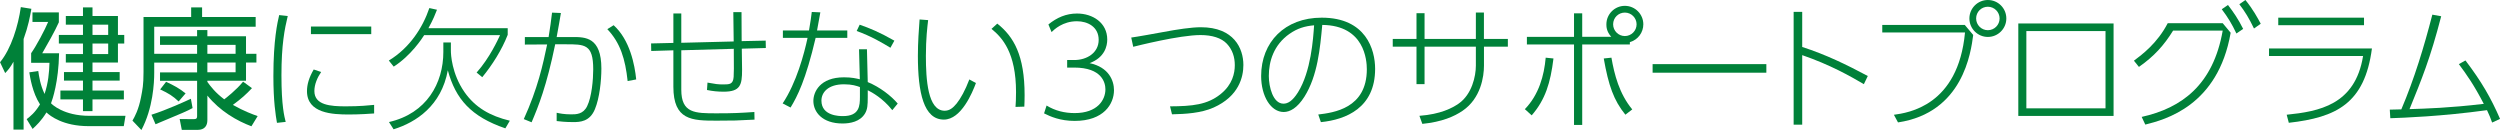
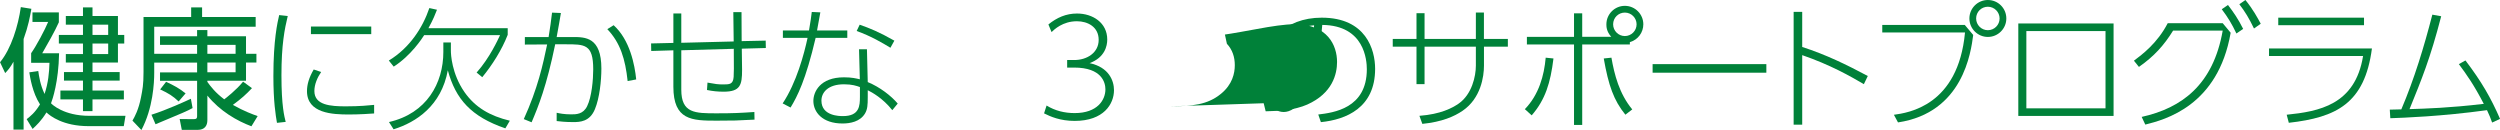
<svg xmlns="http://www.w3.org/2000/svg" id="_イヤー_2" data-name="レイヤー 2" width="530.57" height="27.58" viewBox="0 0 530.57 27.58">
  <defs>
    <style>
      .cls-1 {
        fill: #008139;
      }
    </style>
  </defs>
  <g id="_イヤー_1-2" data-name="レイヤー 1">
    <g id="category_title_1_pc">
      <g>
        <path class="cls-1" d="M5.01,27.5H2.86V13.1c-.73,1.32-1.18,1.79-1.76,2.41l-1.09-2.3C2.38,10.33,3.86,5.49,4.42,1.51l2.24,.36c-.28,1.62-.67,3.72-1.65,6.41V27.5Zm21.62-2.91l-.36,2.18h-7.48c-5.38,0-8.15-2.16-8.93-2.91-1.12,1.82-2.13,2.74-2.94,3.5l-1.26-2.07c.78-.62,1.74-1.34,2.83-3.14-1.62-2.49-2.1-5.77-2.27-6.8l1.9-.28c.17,1.15,.42,2.94,1.34,4.87,.78-2.35,.98-4.54,1.04-6.61h-3.89v-2.04c1.12-1.57,2.94-5.01,3.61-6.64h-3.33V2.63h5.6v2.1c-.95,2.1-2.3,4.42-3.53,6.58h3.58c-.11,6.08-1.4,9.8-1.71,10.61,.17,.2,2.66,2.66,8.12,2.66h7.67ZM19.63,1.57v1.82h5.4V7.42h1.34v1.82h-1.34v4.03h-5.4v2.02h5.77v1.82h-5.77v2.1h6.66v1.88h-6.66v2.49h-2.02v-2.49h-4.79v-1.88h4.79v-2.1h-4.03v-1.82h4.03v-2.02h-3.64v-1.79h3.64v-2.24h-5.12v-1.82h5.12v-2.18h-3.64v-1.85h3.64V1.57h2.02Zm3.33,3.67h-3.33v2.18h3.33v-2.18Zm0,4h-3.33v2.24h3.33v-2.24Z" />
        <path class="cls-1" d="M53.48,18.7c-1.26,1.34-2.18,2.18-4.06,3.56,2.35,1.34,4.26,2.02,5.26,2.38l-1.32,2.16c-3-1.12-6.66-3.19-9.35-6.52v5.21c0,1.23-.62,2.07-2.04,2.07h-3.39l-.45-2.3,3,.03c.64,0,.7-.28,.7-.64v-7.5h-7.87v-1.79h7.87v-2.07h-9.1v2.18c0,2.07-.25,7.48-2.72,12.12l-1.9-1.99c.48-.81,1.32-2.35,1.82-4.98,.31-1.62,.53-2.55,.53-5.35V3.61h10.11V1.57h2.32V3.61h11.37v2.07h-21.53v5.74h9.1v-1.9h-7.87v-1.82h7.87v-1.32h2.18v1.32h8.2v3.72h2.21v1.85h-2.21v3.86h-8.2v.25c.7,.98,1.71,2.3,3.58,3.7,.34-.25,2.58-1.99,4-3.75l1.88,1.37Zm-12.6,4.23c-1.23,.67-1.9,.95-7.87,3.44l-.87-2.02c3.22-1.01,7.42-2.94,8.37-3.39l.36,1.96Zm-5.63-5.57c1.79,.84,2.72,1.34,4.14,2.46l-1.48,1.71c-1.23-1.15-2.1-1.71-3.92-2.55l1.26-1.62Zm8.76-7.84v1.9h5.99v-1.9h-5.99Zm0,3.75v2.07h5.99v-2.07h-5.99Z" />
        <path class="cls-1" d="M61.07,3.39c-.67,2.77-1.34,6.08-1.34,12.6s.62,8.76,.9,9.88l-1.85,.2c-.28-1.62-.76-4.51-.76-9.91,0-7.7,.87-11.42,1.23-12.96l1.82,.2Zm7.08,11.9c-.81,1.18-1.43,2.63-1.43,4.03,0,3.02,3.47,3.25,6.66,3.25,3.02,0,4.9-.2,6.02-.31v1.82c-.81,.06-3.08,.22-5.35,.22-3.44,0-8.9-.22-8.9-4.96,0-1.37,.42-2.88,1.43-4.59l1.57,.53Zm10.64-9.66v1.62h-12.8v-1.62h12.8Z" />
        <path class="cls-1" d="M107.75,5.99v1.4c-1.26,3.22-3.28,6.41-5.4,8.99l-1.2-.98c2.8-3.14,4.56-7.06,4.98-7.95h-16.1c-.42,.67-2.8,4.34-6.47,6.69l-1.04-1.29c4.48-2.72,7.22-7.06,8.6-11.14l1.62,.36c-.36,.92-.76,1.99-1.82,3.92h16.83Zm-25.2,19.91c8.01-1.82,11.54-8.26,11.54-14.87v-2.02h1.6v1.79c0,.7,.17,4.84,2.88,8.74,2.3,3.28,5.43,5.07,9.63,6.08l-.95,1.62c-7.28-2.49-10.56-6.22-12.21-12.32-1.37,7.5-6.69,11.03-11.51,12.52l-.98-1.54Z" />
        <path class="cls-1" d="M111.16,25.28c2.97-6.5,4.09-11.68,4.96-15.85l-4.73,.03v-1.6h5.04c.36-2.27,.5-3.19,.73-5.18l1.88,.08c-.31,1.88-.36,2.13-.9,5.1h3.39c2.66,0,6.1,0,6.1,6.69,0,2.58-.39,6.27-1.37,8.62-1.09,2.66-3.16,2.74-4.62,2.74-1.68,0-2.86-.14-3.5-.22v-1.76c.64,.14,1.57,.34,3.08,.34,1.04,0,2.55,0,3.39-1.74,.98-1.99,1.29-5.66,1.29-7.81,0-5.38-1.79-5.32-5.94-5.32h-2.13c-1.82,8.85-3.58,13.22-5.01,16.55l-1.65-.67Zm22.04-8.09c-.5-4.65-1.54-8.09-4.31-11l1.34-.84c3.47,3.14,4.48,8.43,4.79,11.51l-1.82,.34Z" />
        <path class="cls-1" d="M155.71,8.79c-.03-2.07-.06-4.42-.08-6.22h1.74c0,2.24,.03,4.28,.03,6.16l5.1-.11,.03,1.57-5.1,.14c0,.53,.06,4.45,.06,4.51,0,3.19-.36,4.62-3.92,4.62-1.23,0-2.32-.11-3.53-.36l.11-1.57c1.74,.31,2.13,.39,3.42,.39s2.02-.06,2.13-1.6c.06-1.06,.06-1.54,.03-5.96l-11.14,.31v8.37c0,5.01,2.91,5.01,7.5,5.01,3.56,0,5.04-.08,8.01-.28l.03,1.62c-3.67,.2-4.51,.22-8.09,.22-5.21,0-9.13-.11-9.13-7.2v-7.73l-4.7,.14-.03-1.6,4.73-.11V2.86h1.68v6.22l11.14-.28Z" />
        <path class="cls-1" d="M179.82,6.47v1.57h-6.72c-2.1,8.96-3.89,12.43-5.32,14.78l-1.68-.87c2.94-4.42,4.56-10.5,5.29-13.92h-5.24v-1.57h5.54c.36-2.02,.45-2.8,.59-3.92l1.82,.08c-.14,.76-.59,3.28-.7,3.84h6.41Zm4.34,10.95c2.58,1.06,4.96,2.91,6.36,4.56l-1.15,1.4c-2.02-2.55-4.31-3.78-5.21-4.23v1.46c0,1.71-.06,2.58-.56,3.44-1.04,1.79-3.19,2.16-4.79,2.16-4.31,0-6.19-2.44-6.19-4.79,0-1.9,1.4-5.01,6.5-5.01,1.68,0,2.66,.25,3.36,.42l-.17-6.38h1.68l.17,6.97Zm-1.65,1.06c-.7-.25-1.65-.59-3.39-.59-3.36,0-4.79,1.71-4.79,3.47,0,3.28,3.89,3.28,4.56,3.28,3.5,0,3.61-2.16,3.61-4.09v-2.07Zm6.47-8.34c-1.71-1.04-4.09-2.46-7.17-3.56l.64-1.34c2.07,.73,4.12,1.54,7.36,3.39l-.84,1.51Z" />
-         <path class="cls-1" d="M196.98,4.26c-.17,1.43-.48,3.89-.48,7.62,0,4.98,.39,11.62,3.98,11.62,1.06,0,1.79-.62,2.55-1.54,.84-1.04,1.82-2.8,2.69-5.1l1.4,.76c-.73,1.99-3.11,7.76-6.8,7.76-4.28,0-5.52-5.71-5.52-13.52,0-2.88,.2-5.57,.36-7.73l1.82,.14Zm18.54,18.42c.06-.78,.11-1.74,.11-3.14,0-8.34-2.91-11.56-5.21-13.41l1.23-1.12c3.5,2.77,5.8,6.75,5.8,15.18,0,1.01-.03,1.76-.06,2.44l-1.88,.06Z" />
        <path class="cls-1" d="M222.12,22.4c1.82,1.12,3.84,1.6,5.96,1.6,4.84,0,6.52-2.8,6.52-5.04,0-1.4-.73-4.62-6.64-4.62h-1.48v-1.6h1.51c2.69,0,5.18-1.54,5.18-4.28s-2.3-3.95-4.62-3.95c-3.02,0-4.82,1.76-5.38,2.3l-.67-1.62c1.82-1.48,3.78-2.32,6.08-2.32,3.33,0,6.41,1.96,6.41,5.52,0,1.34-.5,3.81-3.75,5.01,4.12,.87,5.18,3.75,5.18,5.74,0,2.91-2.16,6.52-8.34,6.52-3.08,0-5.15-.92-6.5-1.6l.53-1.65Z" />
-         <path class="cls-1" d="M248.31,22.57c4.7-.03,7.95-.31,10.81-2.66,2.44-1.99,2.94-4.37,2.94-6.08s-.5-3.28-1.68-4.54c-1.15-1.23-3.14-1.85-5.6-1.85-4.45,0-13.5,2.3-14.28,2.49l-.42-1.96c1.12-.14,5.43-.92,6.83-1.18,2.97-.56,5.96-1.01,7.95-1.01,7,0,9.02,4.48,9.02,8.01,0,2.55-.95,6.64-6.33,9.04-2.66,1.18-5.94,1.37-8.82,1.43l-.42-1.71Z" />
+         <path class="cls-1" d="M248.31,22.57c4.7-.03,7.95-.31,10.81-2.66,2.44-1.99,2.94-4.37,2.94-6.08s-.5-3.28-1.68-4.54l-.42-1.96c1.12-.14,5.43-.92,6.83-1.18,2.97-.56,5.96-1.01,7.95-1.01,7,0,9.02,4.48,9.02,8.01,0,2.55-.95,6.64-6.33,9.04-2.66,1.18-5.94,1.37-8.82,1.43l-.42-1.71Z" />
        <path class="cls-1" d="M279.78,24.3c3.19-.39,10.3-1.26,10.3-9.6,0-1.9-.48-9.32-9.46-9.41-.45,4.9-.98,10.78-3.78,15.23-1.54,2.44-3.11,3.25-4.4,3.25-2.72,0-4.79-3.33-4.79-7.64,0-7.17,5.01-12.38,12.85-12.38,9.41,0,11.34,6.8,11.34,10.86,0,8.29-6.19,10.78-11.51,11.31l-.56-1.62Zm-6.08-17.14c-3.42,2.38-4.42,5.91-4.42,8.96,0,2.3,.87,5.88,3.11,5.88,.9,0,1.9-.53,3.08-2.41,2.77-4.45,3.22-11.34,3.42-14.22-1.99,.17-3.58,.67-5.18,1.79Z" />
        <path class="cls-1" d="M320.01,8.26v1.65h-5.07v4.03c0,2.32-.67,6.92-4.51,9.55-1.79,1.23-4.4,2.38-8.57,2.8l-.62-1.71c4.51-.34,6.97-1.65,8.34-2.6,2.8-1.96,3.64-5.8,3.64-8.04v-4.03h-10.89v7.95h-1.71v-7.95h-5.04v-1.65h5.04V2.8h1.71v5.46h10.89V2.66h1.71v5.6h5.07Z" />
        <path class="cls-1" d="M323.62,23.16c2.97-3.05,4.09-7.14,4.42-10.92l1.65,.17c-.64,5.18-1.71,8.71-4.62,12.07l-1.46-1.32Zm18.34-15.34c-1.04-1.15-1.04-2.18-1.04-2.66,0-2.16,1.76-3.92,3.92-3.92s3.92,1.76,3.92,3.92c0,1.68-1.09,3.28-2.86,3.78v.5h-10.11V26.52h-1.74V9.44h-10v-1.62h10V2.83h1.74V7.81h6.16Zm.03,4.42c.62,3.56,1.65,7.64,4.42,10.98l-1.46,1.12c-2.46-3.02-3.58-6.19-4.59-11.93l1.62-.17Zm.36-7.08c0,1.37,1.12,2.49,2.49,2.49s2.49-1.12,2.49-2.49-1.12-2.49-2.49-2.49-2.49,1.09-2.49,2.49Z" />
        <path class="cls-1" d="M374.87,13.61v1.82h-24.14v-1.82h24.14Z" />
        <path class="cls-1" d="M395.56,17.86c-3-1.76-7.11-4.09-13.08-6.16v14.76h-1.82V2.52h1.82v7.45c5.01,1.6,9.52,3.81,13.92,6.16l-.84,1.74Z" />
        <path class="cls-1" d="M416.98,5.29l1.79,2.13c-.48,3.67-2.16,16.49-15.96,18.56l-.87-1.62c3.02-.42,13.64-1.9,15.09-17.47h-17.56v-1.6h17.5Zm8.82-1.37c0,2.16-1.76,3.92-3.92,3.92s-3.92-1.76-3.92-3.92,1.76-3.92,3.92-3.92,3.92,1.74,3.92,3.92Zm-6.41,0c0,1.37,1.12,2.49,2.49,2.49s2.49-1.12,2.49-2.49-1.12-2.49-2.49-2.49-2.49,1.09-2.49,2.49Z" />
        <path class="cls-1" d="M448.56,4.98V24.61h-20.22V4.98h20.22Zm-1.71,1.62h-16.8V22.99h16.8V6.61Z" />
        <path class="cls-1" d="M454.53,24.81c8.57-1.9,15.18-6.86,17.19-18.31h-10.53c-1.9,3.08-4.03,5.46-7.25,7.7l-1.06-1.32c1.76-1.32,4.96-3.7,7.17-7.95h11.68l1.68,2.02c-2.69,15.57-14,18.45-18.12,19.49l-.76-1.62ZM472.84,1.06c1.12,1.46,2.16,2.94,3.22,5.07l-1.43,.98c-.98-2.07-1.82-3.44-3.11-5.15l1.32-.9Zm3.7-1.06c1.62,1.99,2.6,3.81,3.25,5.04l-1.43,1.01c-1.09-2.24-1.85-3.5-3.11-5.15l1.29-.9Z" />
        <path class="cls-1" d="M503.39,10.3c-1.54,11.68-7.56,14.62-17.64,15.76l-.45-1.71c6.78-.7,14.53-2.04,16.21-12.46h-19.96v-1.6h21.84Zm-1.68-6.55v1.6h-18.2v-1.6h18.2Z" />
        <path class="cls-1" d="M507.17,23.27c.36,0,2.07-.06,2.46-.06,2.77-6.5,4.82-13.27,6.58-20.1l1.88,.34c-2.35,9.07-4.12,13.3-6.72,19.71,3.42-.11,8.43-.25,15.76-1.12-2.07-3.98-3.58-6.13-5.29-8.43l1.4-.78c3.42,4.51,5.38,7.9,7.34,12.4l-1.68,.78c-.36-1.01-.59-1.57-1.09-2.63-9.77,1.34-17.84,1.62-20.52,1.71l-.11-1.82Z" />
      </g>
    </g>
  </g>
</svg>